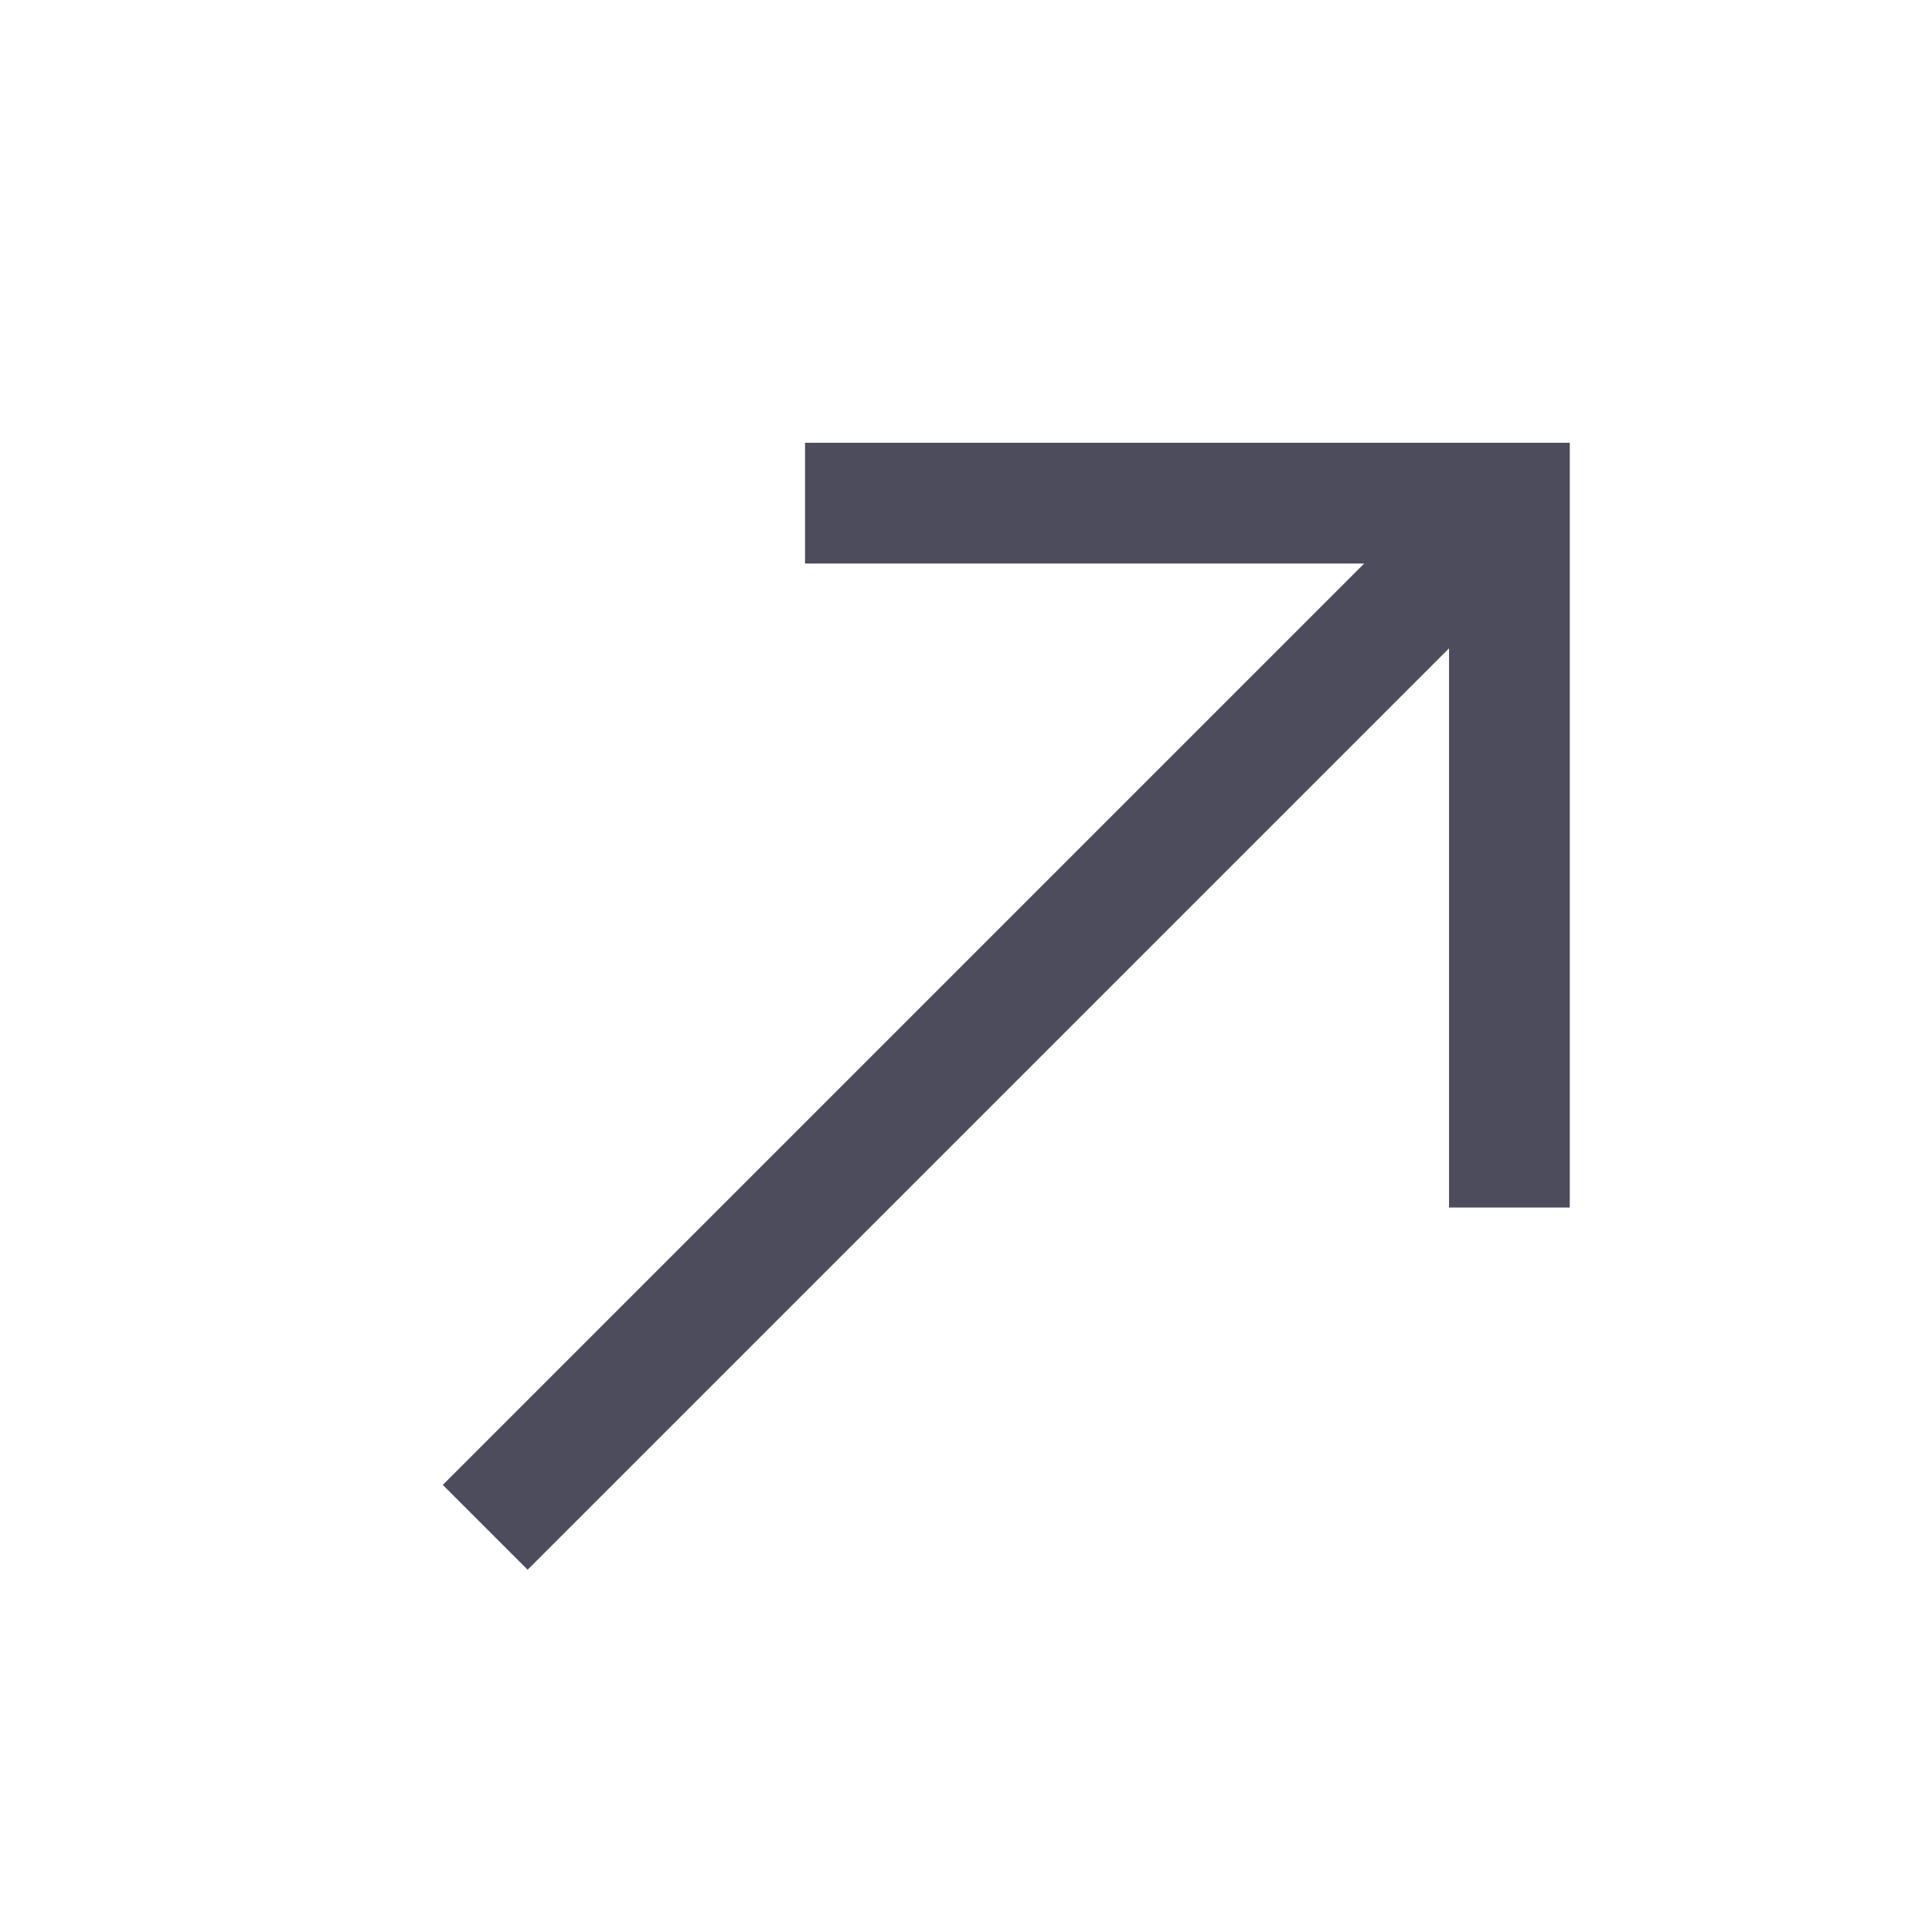
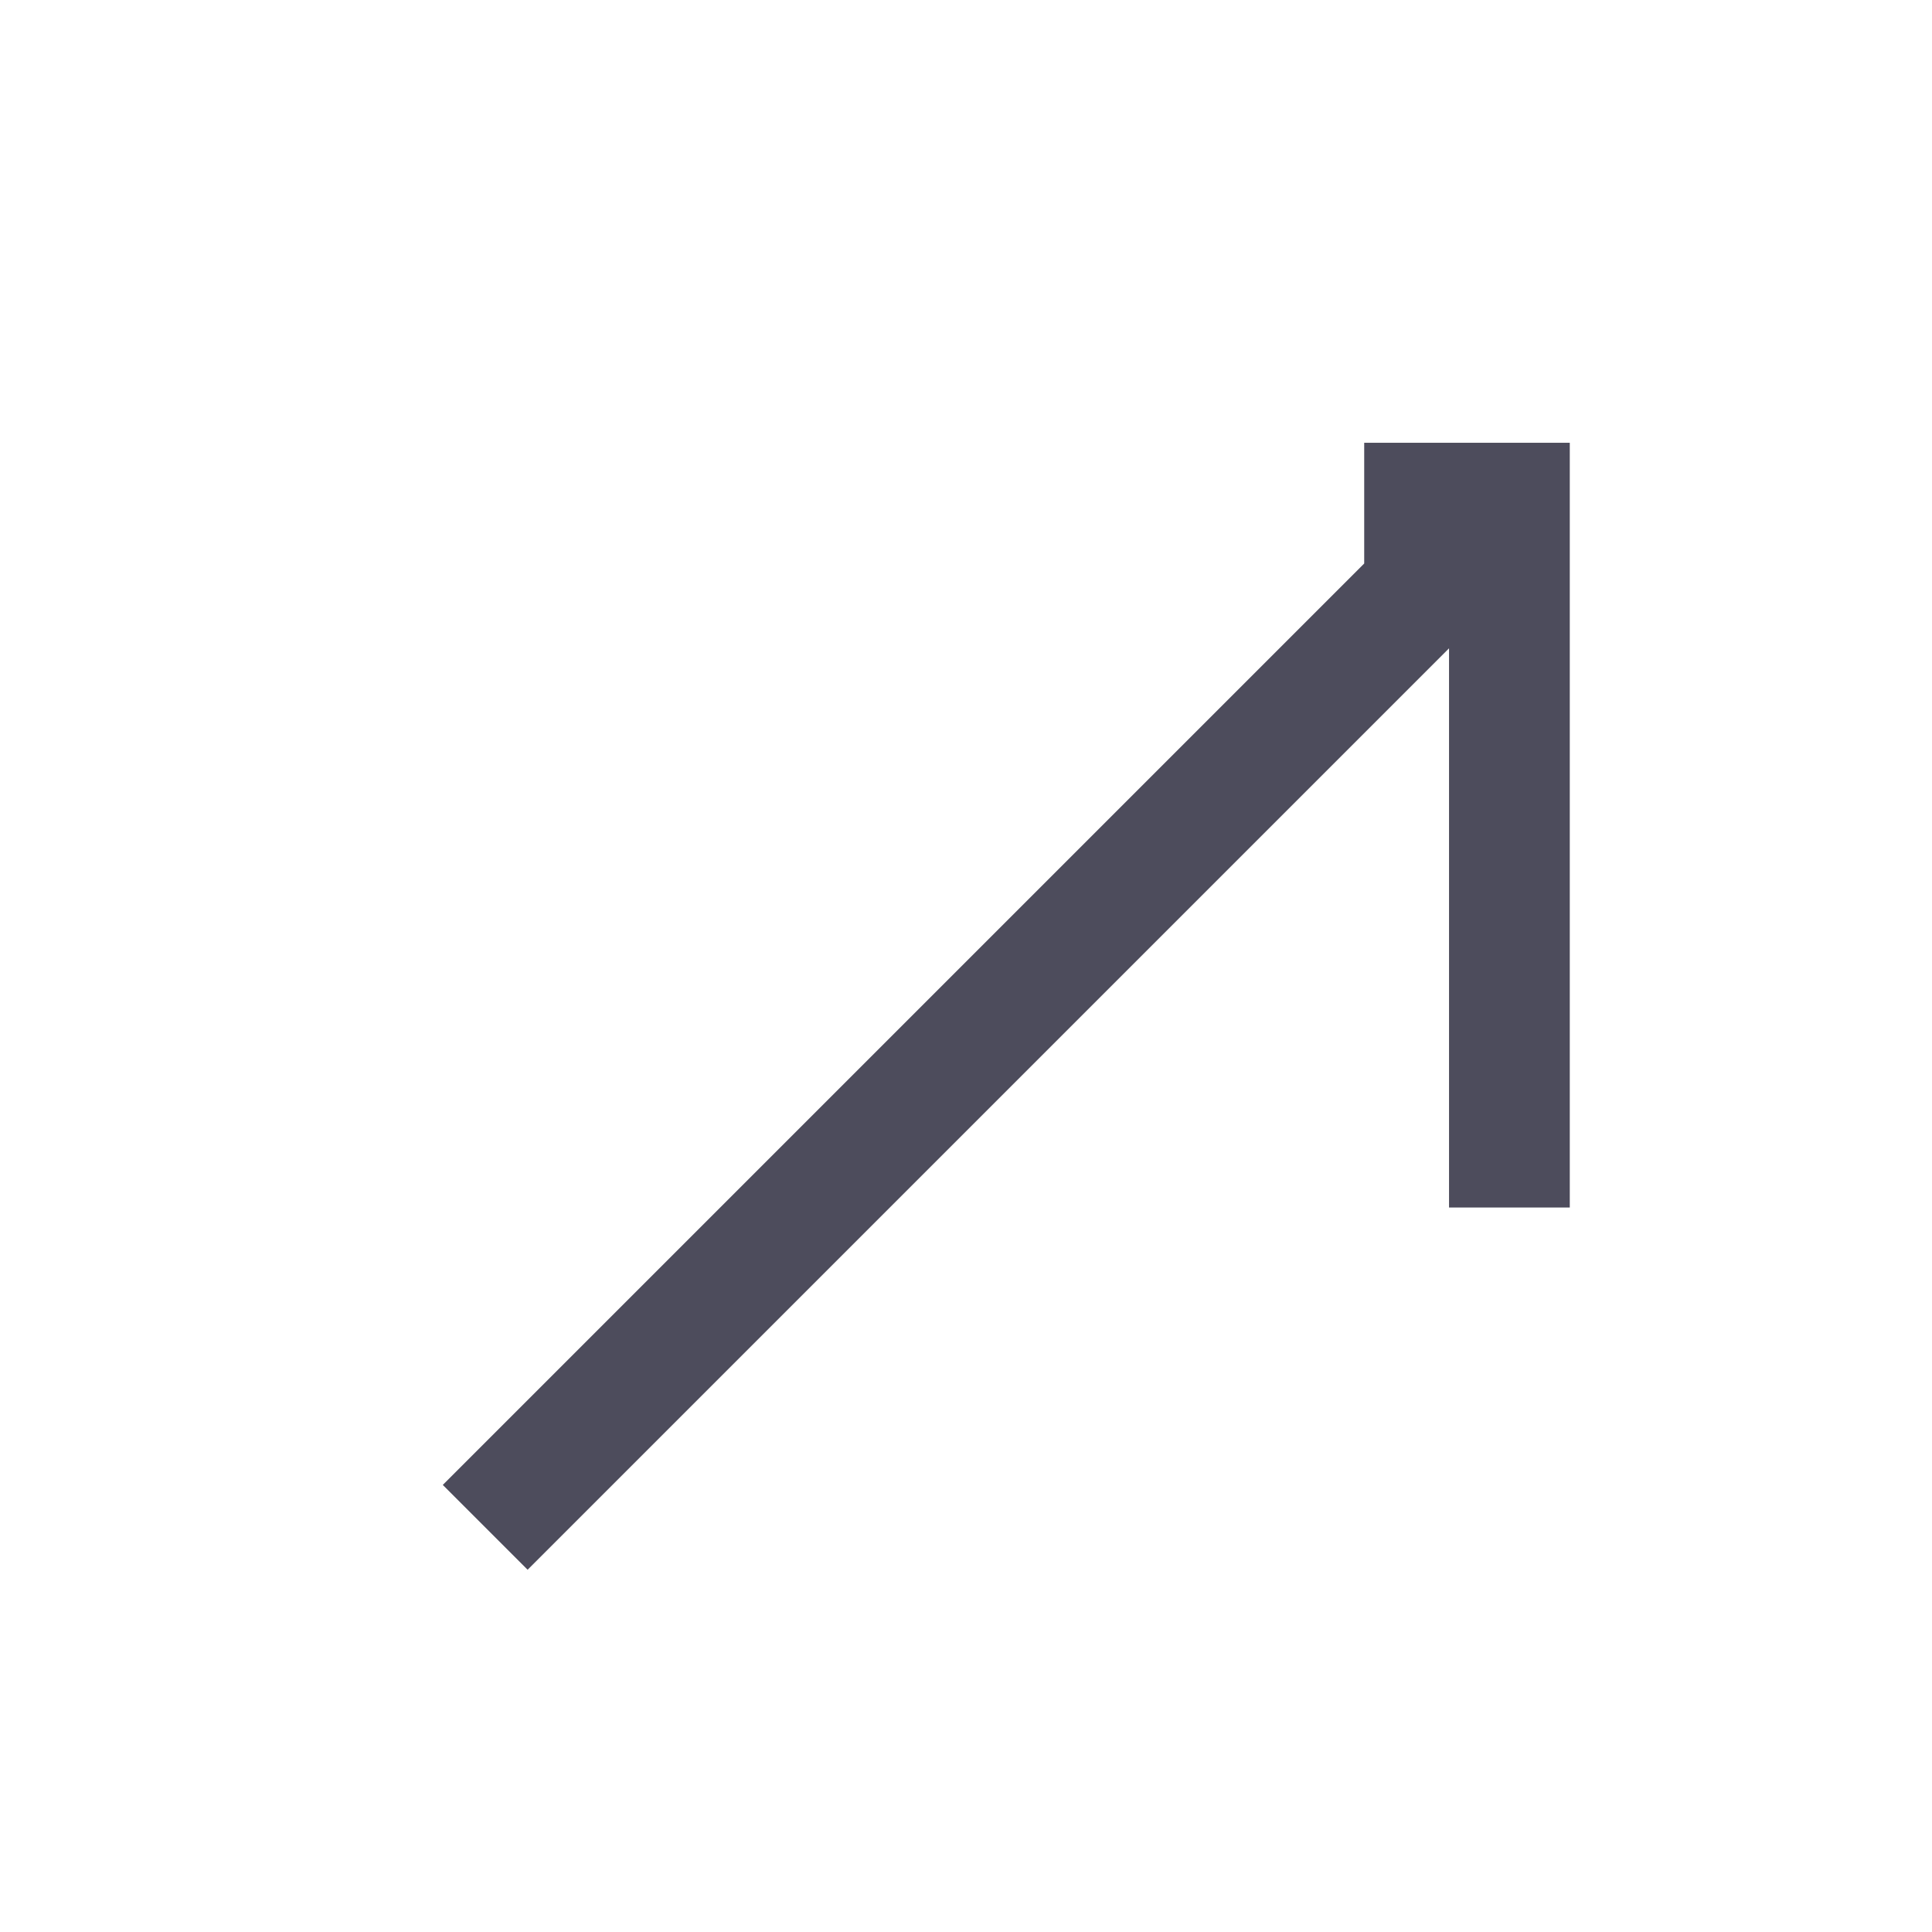
<svg xmlns="http://www.w3.org/2000/svg" width="64" height="64" viewBox="0 0 64 64" fill="none">
-   <path d="M17.478 52L14.668 49.19L45.191 18.667H26.668V14.667H52.001V40H48.001V21.477L17.478 52Z" fill="#4D4C5C" />
+   <path d="M17.478 52L14.668 49.19L45.191 18.667V14.667H52.001V40H48.001V21.477L17.478 52Z" fill="#4D4C5C" />
</svg>